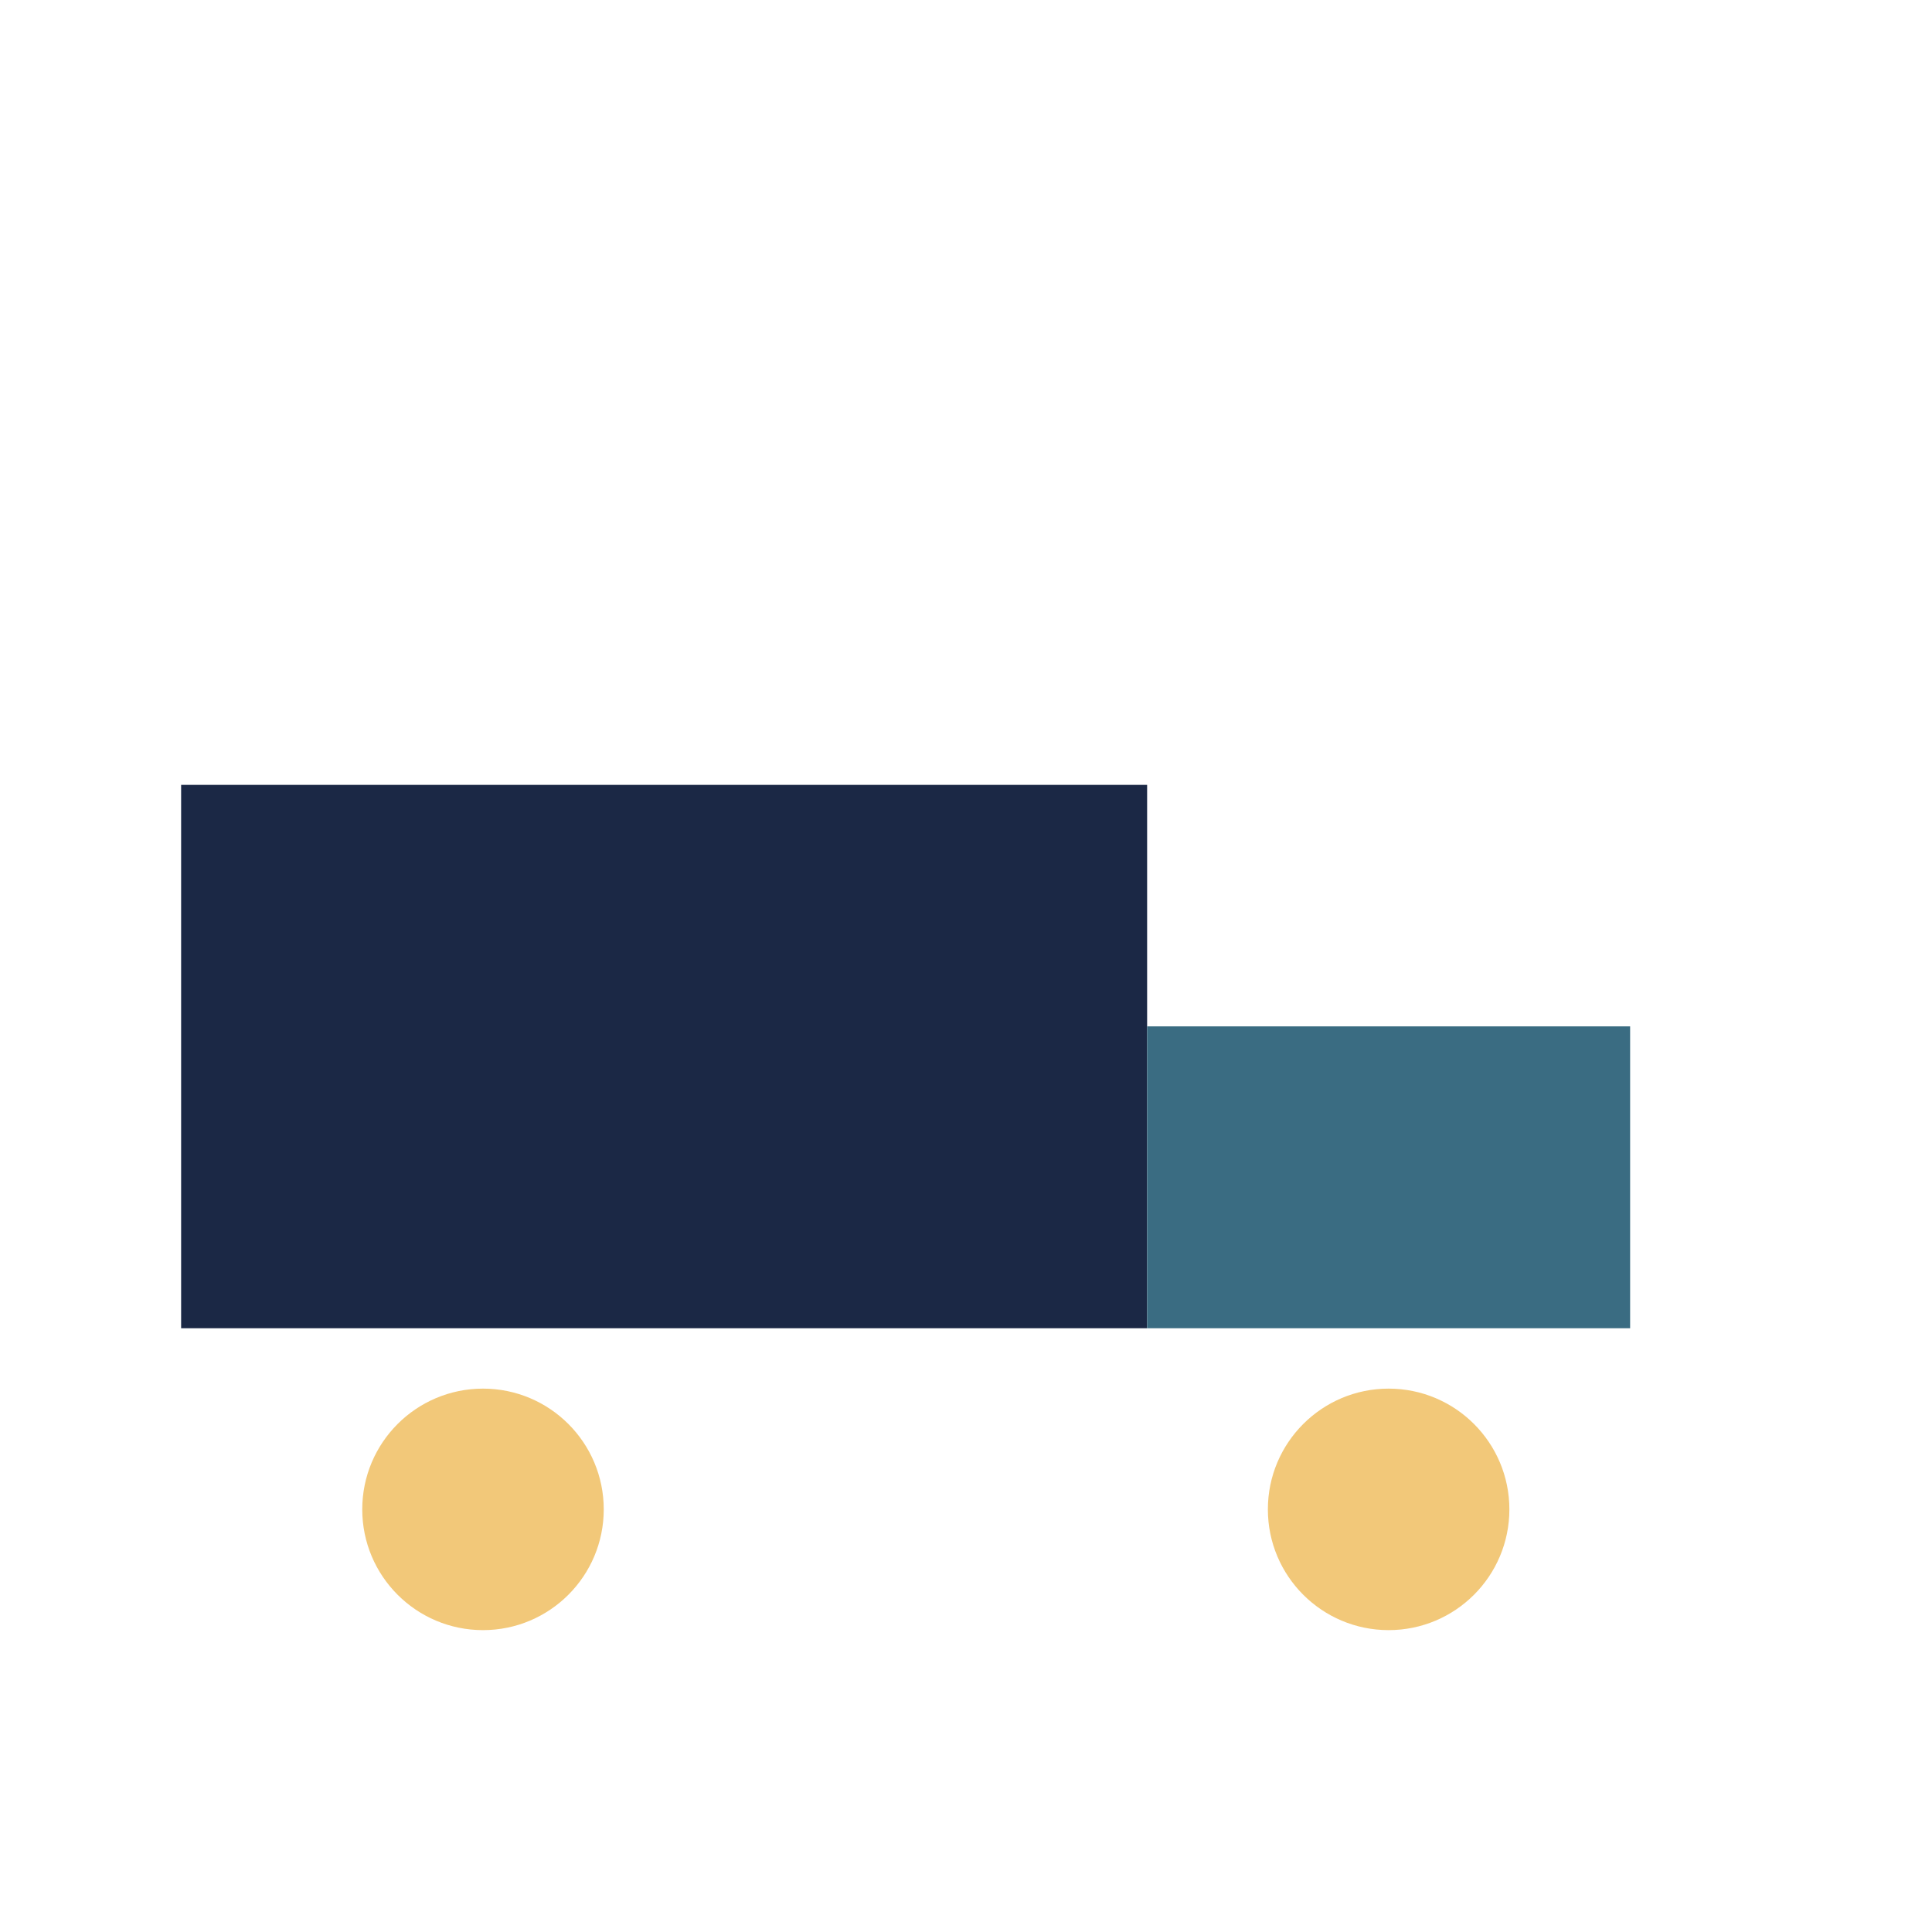
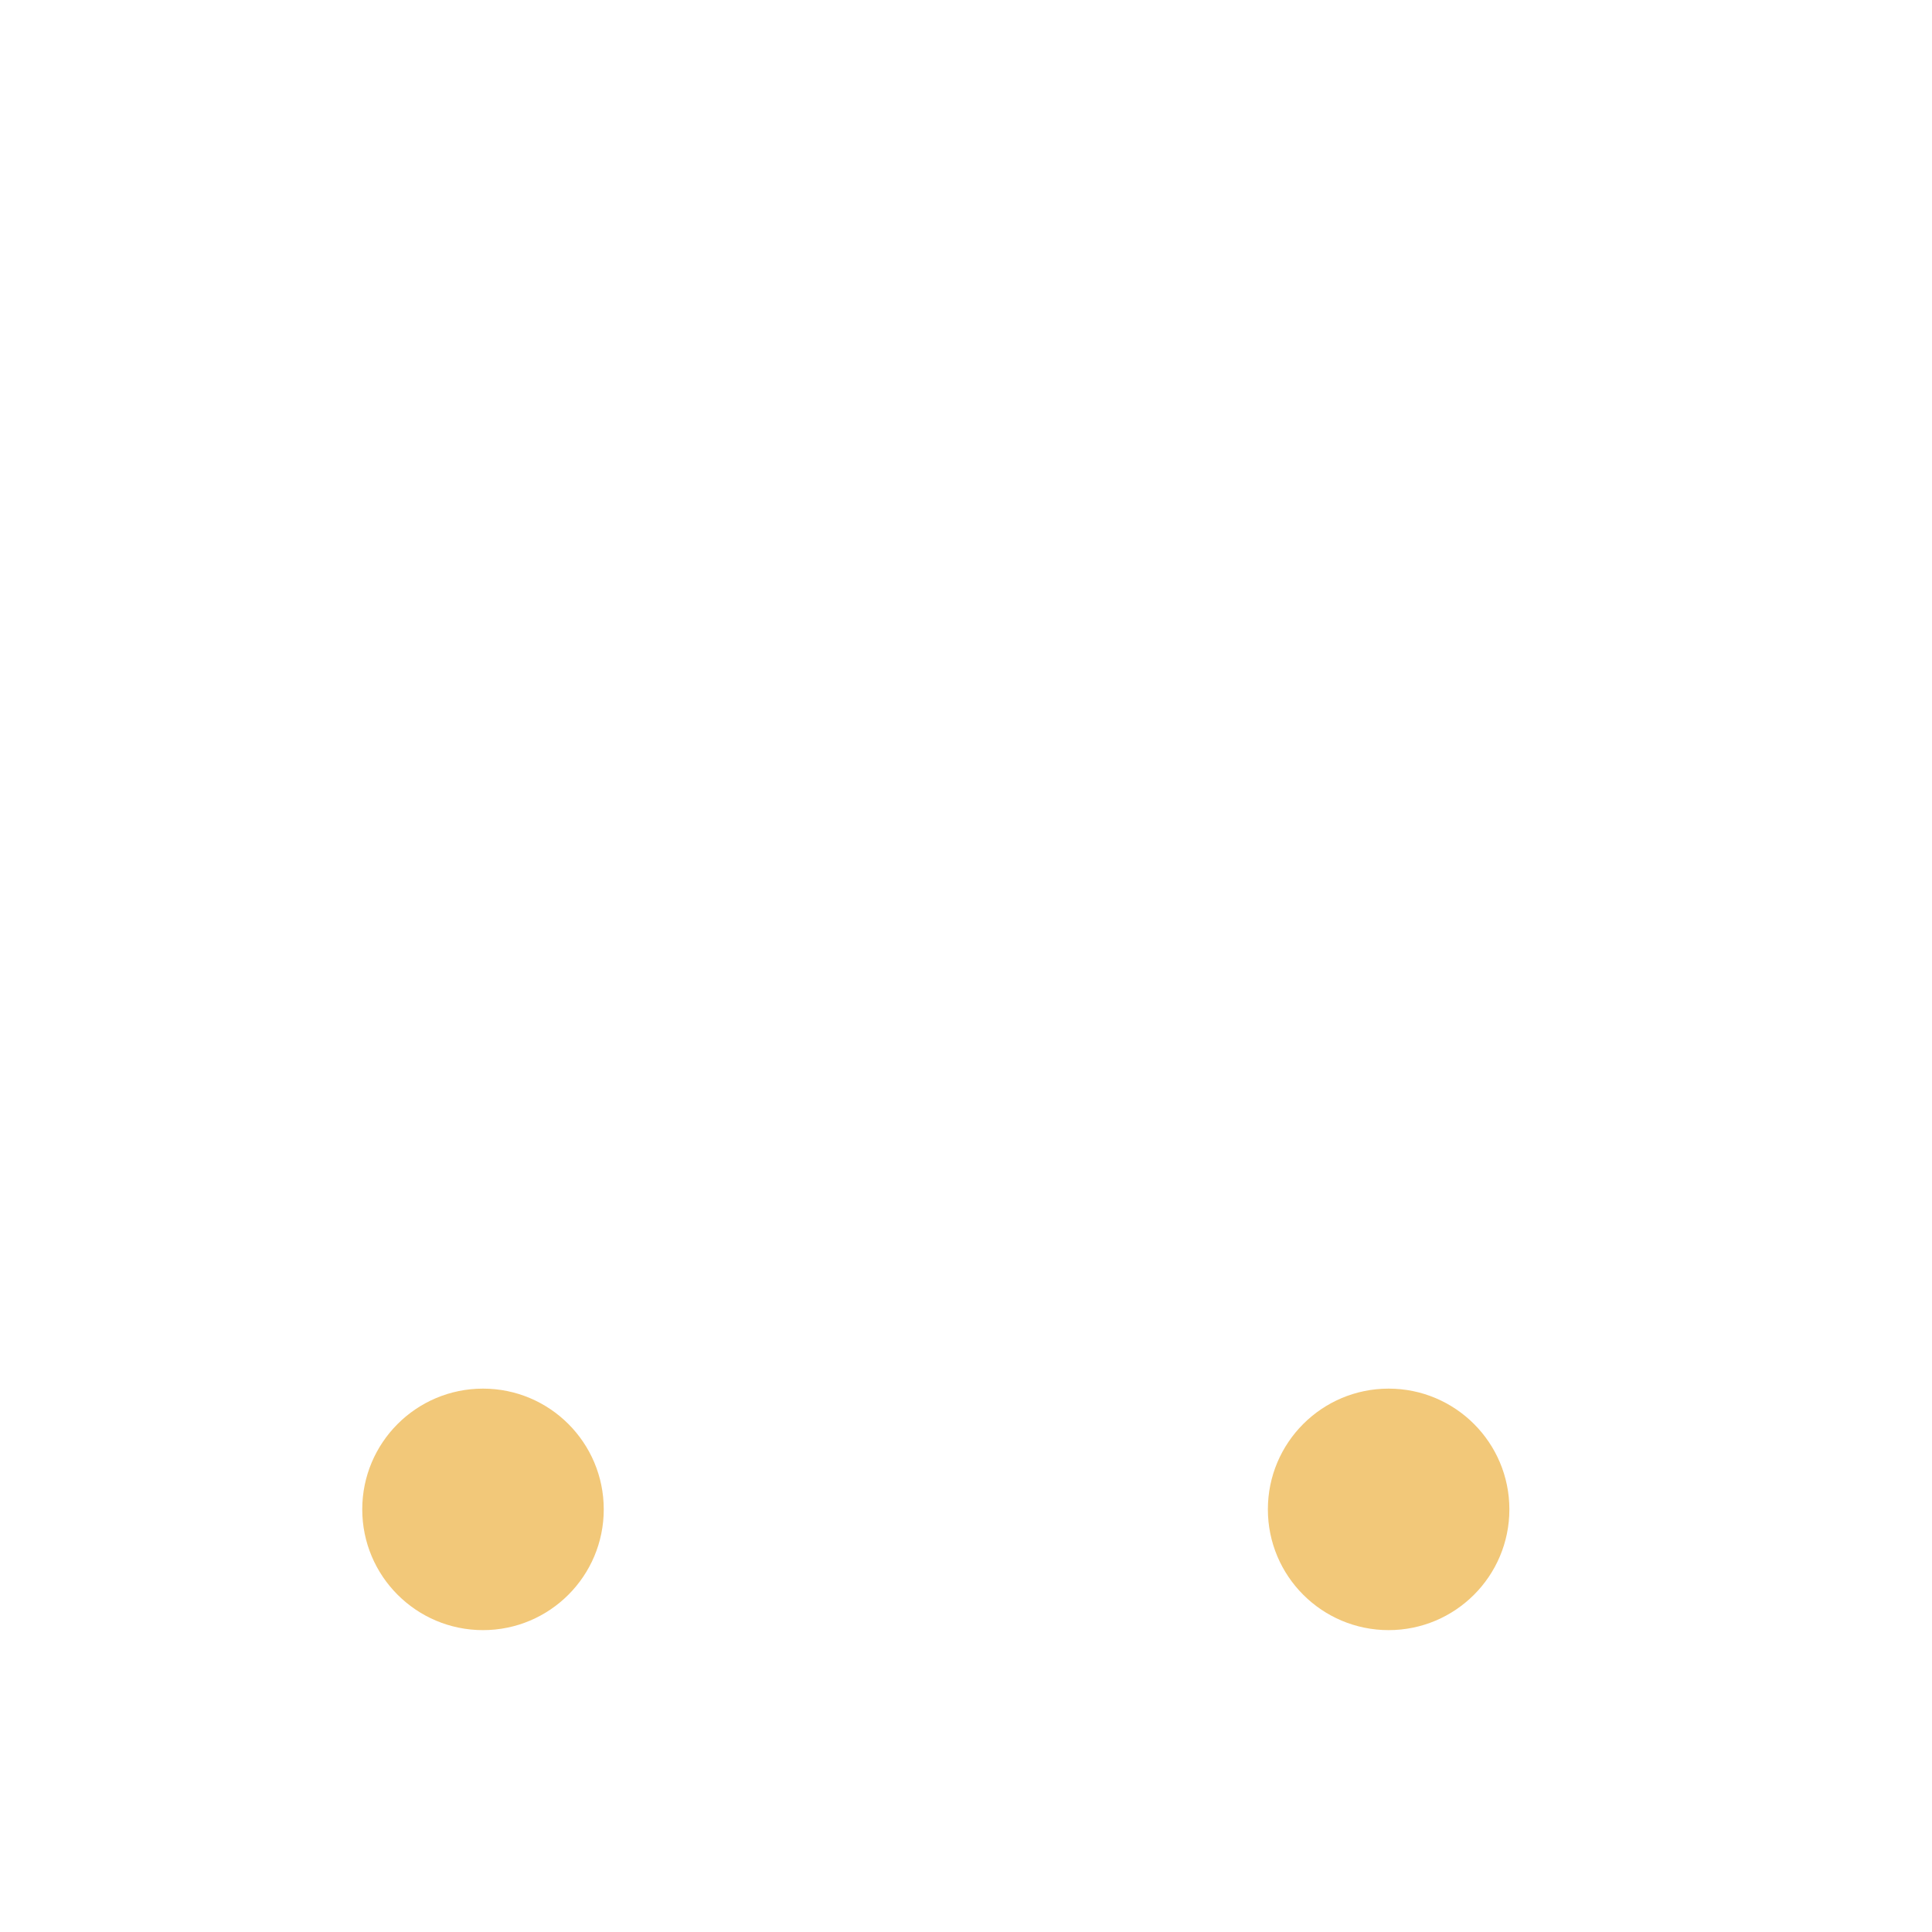
<svg xmlns="http://www.w3.org/2000/svg" width="32" height="32" viewBox="0 0 32 32">
-   <rect x="3" y="13" width="16" height="9" fill="#1B2845" />
-   <rect x="19" y="17" width="8" height="5" fill="#3A6C82" />
  <circle cx="8" cy="25" r="2" fill="#F2C879" />
  <circle cx="23" cy="25" r="2" fill="#F2C879" />
</svg>